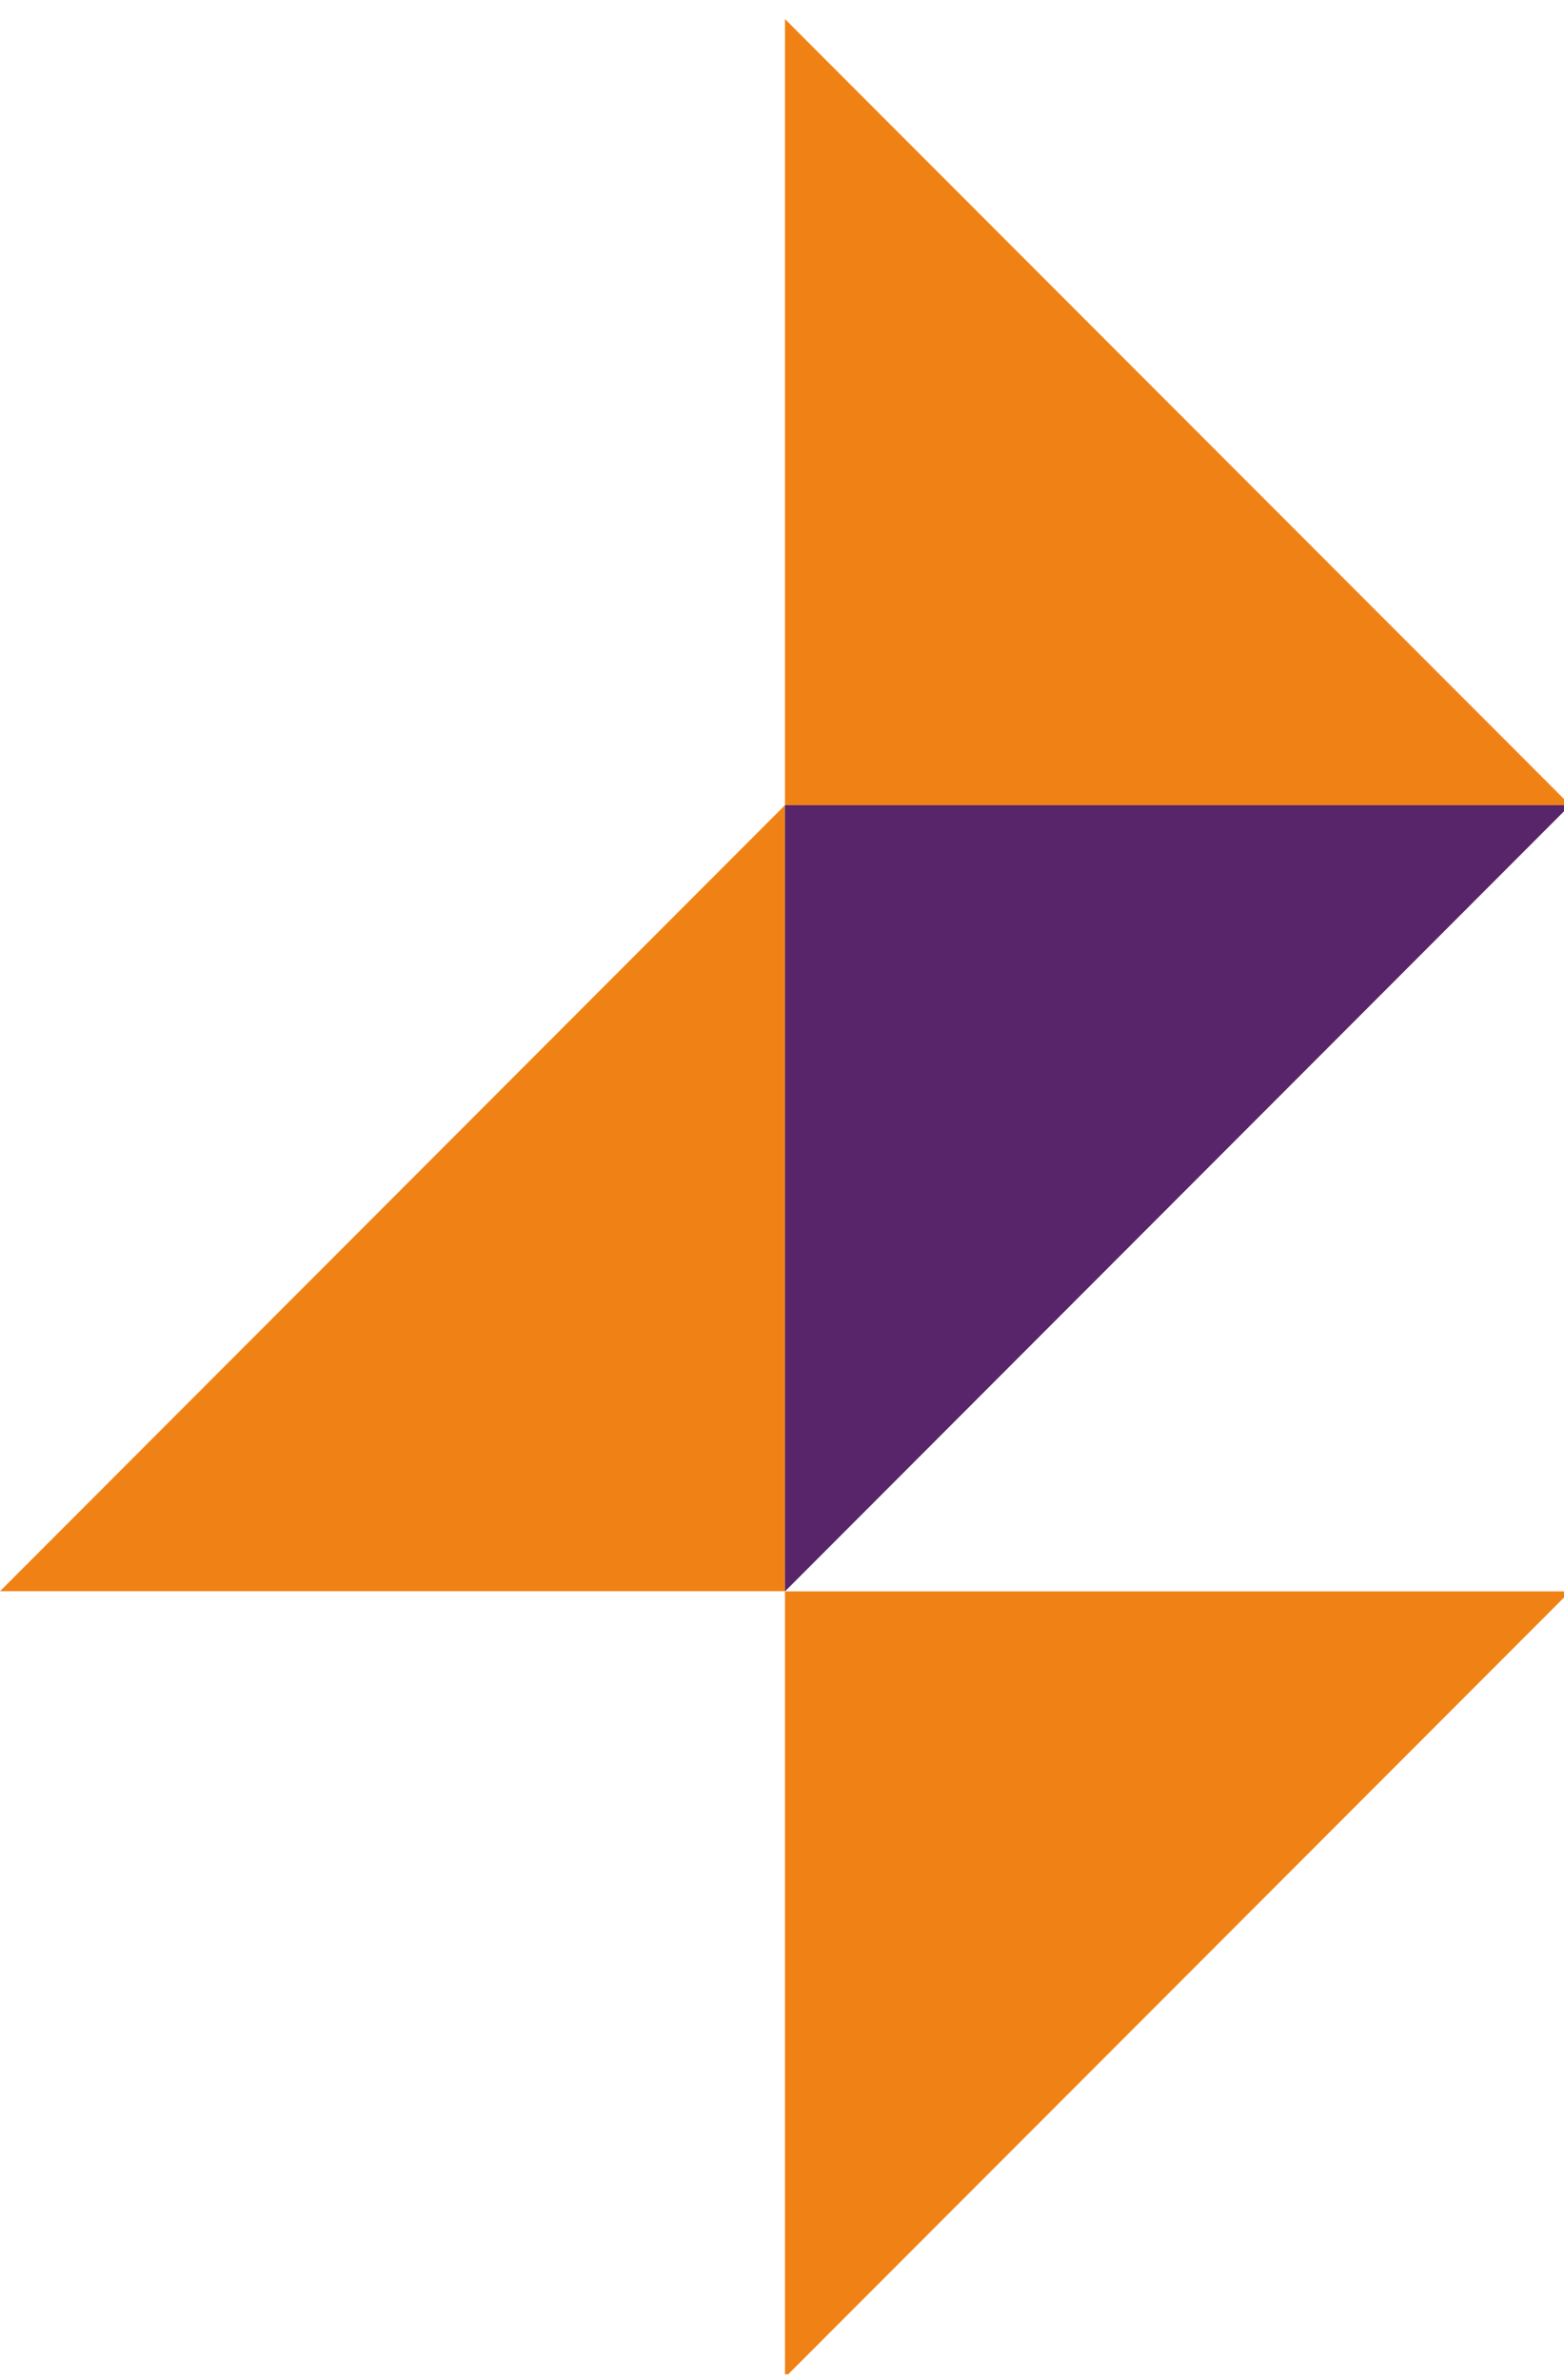
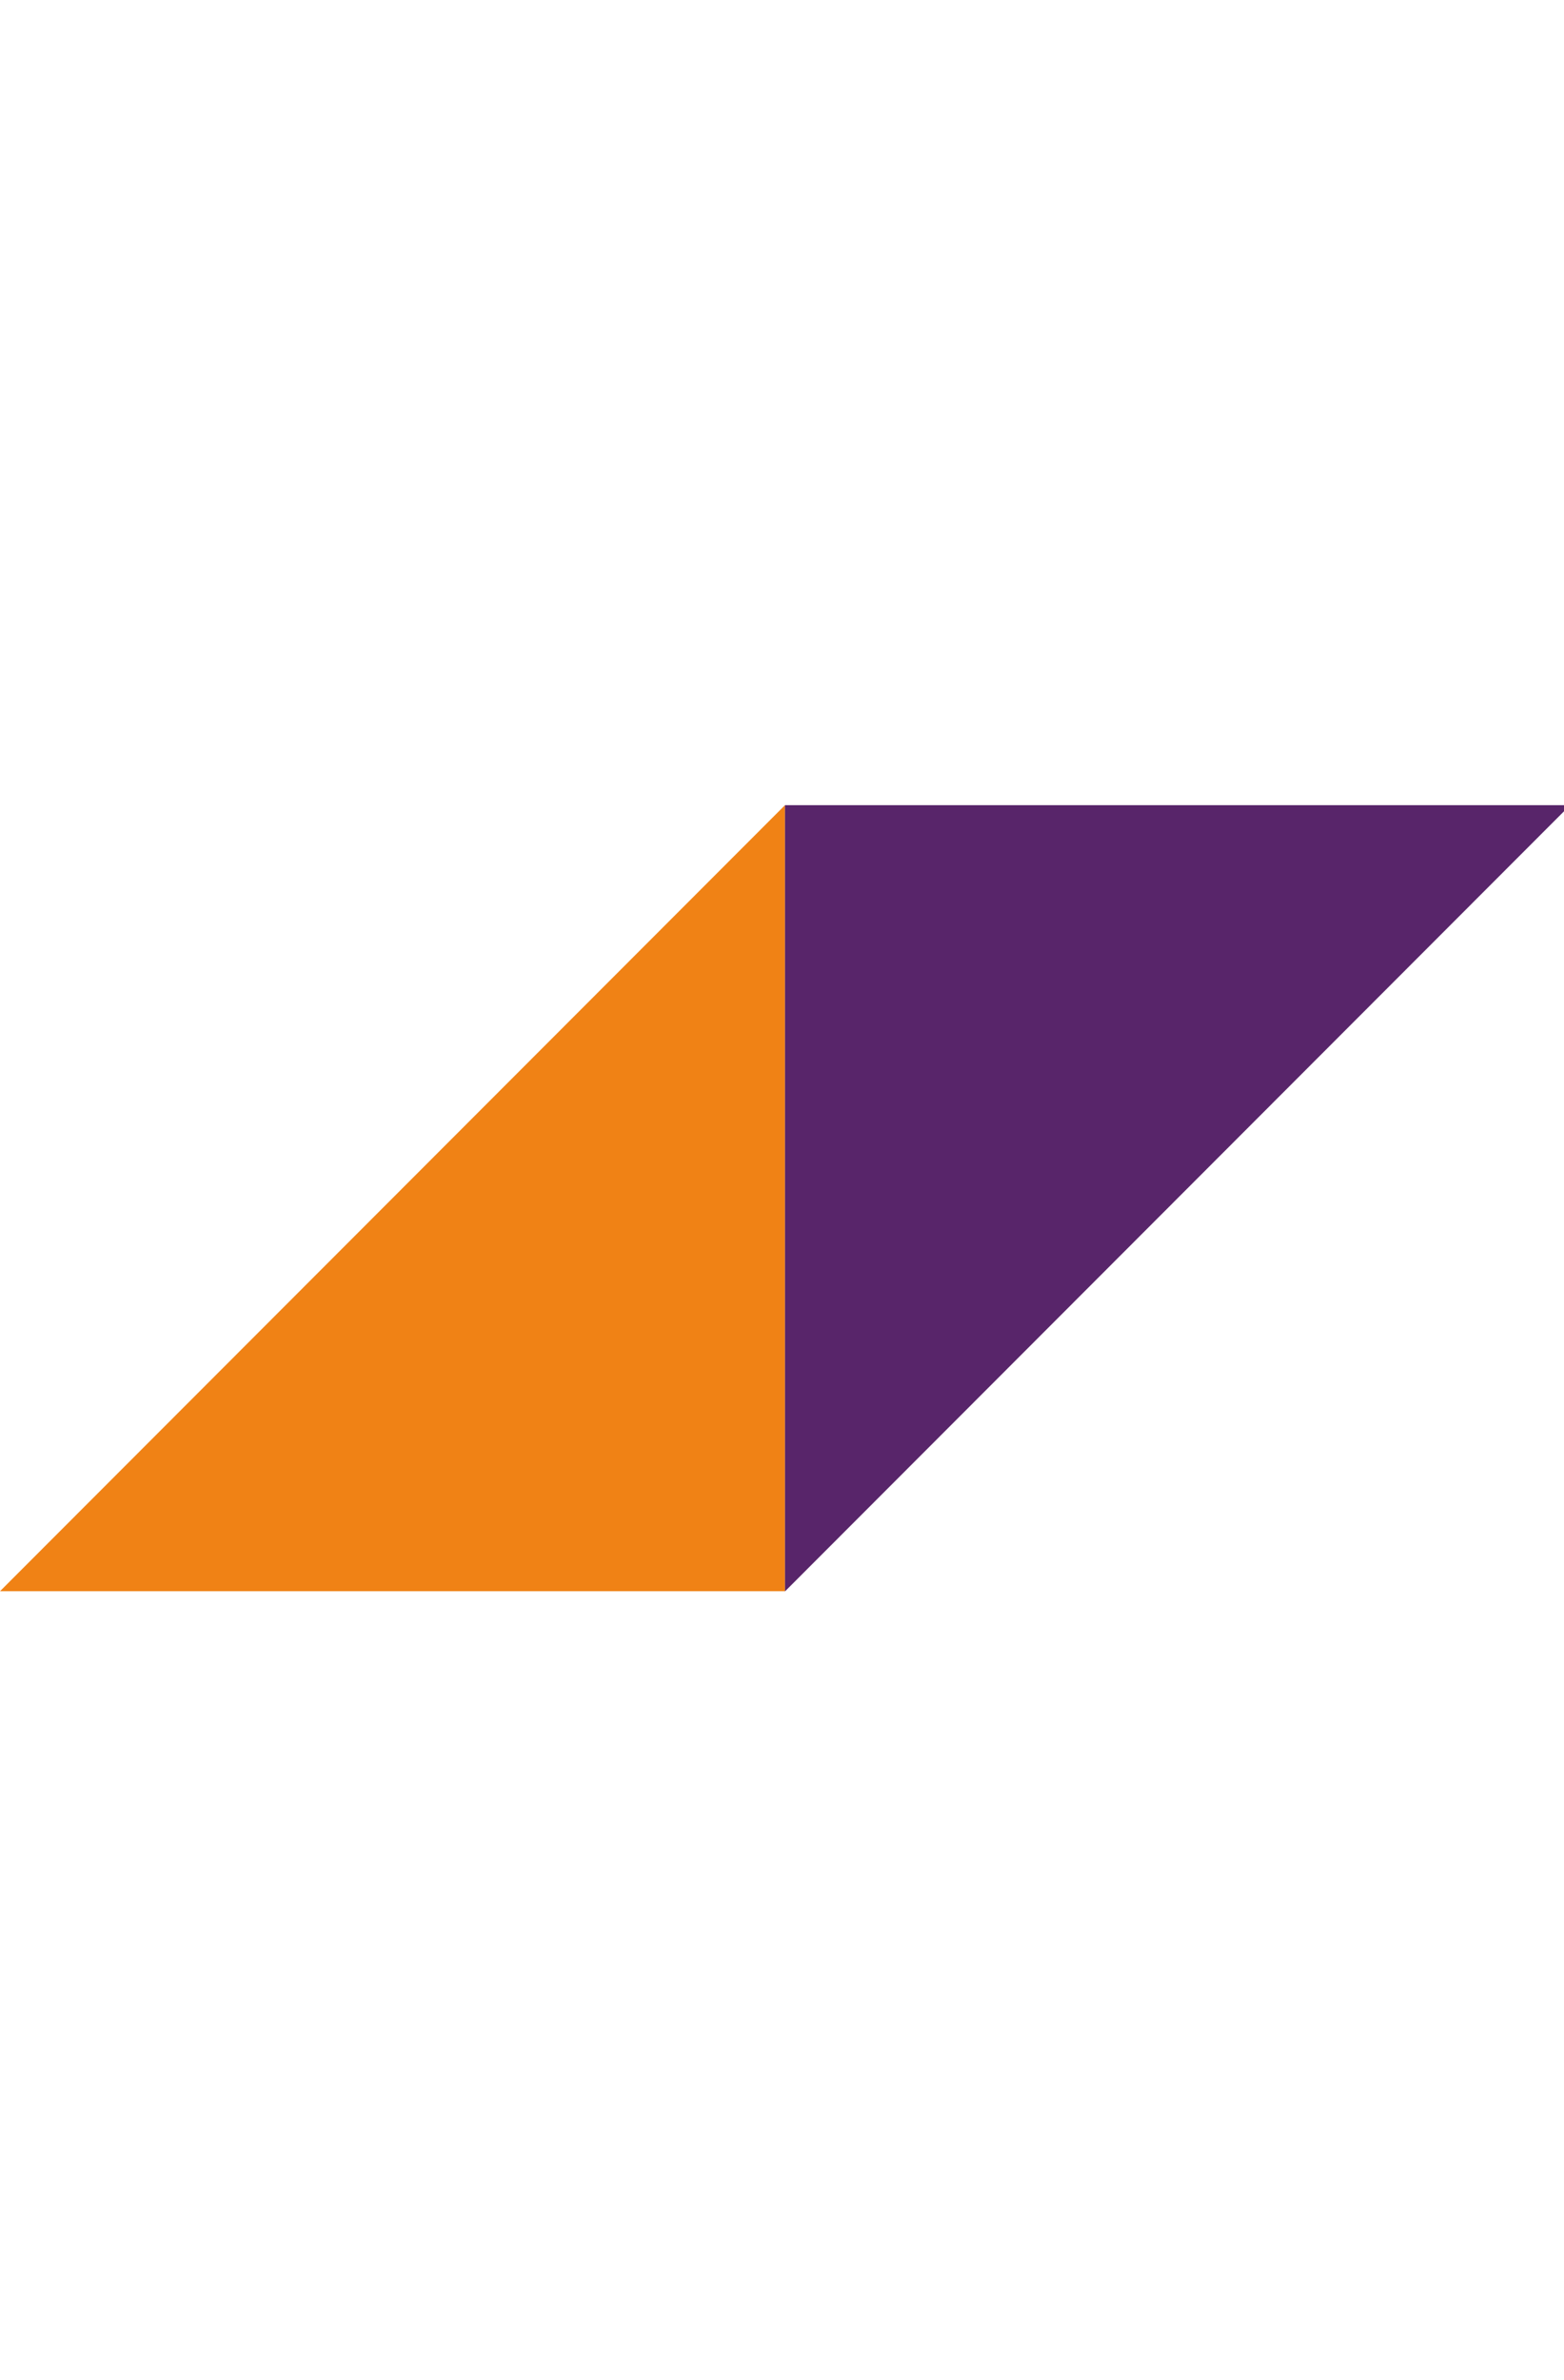
<svg xmlns="http://www.w3.org/2000/svg" width="92" height="140" viewBox="0 0 92 140" fill="none">
  <g clip-path="url(#clip0_746_1656)">
-     <path d="M46.176 139.65L46.364 139.65L92.362 93.602L46.176 93.602L46.176 139.65Z" fill="#F08215" />
-     <path d="M0 93.593L46.176 93.593L46.176 47.358L0 93.593Z" fill="#F08215" />
-     <path d="M92.362 47.358L46.176 47.358L46.176 1.122" fill="#F08215" />
+     <path d="M0 93.593L46.176 93.593L46.176 47.358L0 93.593" fill="#F08215" />
    <path d="M46.176 93.602L46.176 47.358L92.362 47.358" fill="#58256A" />
  </g>
  <defs>
    <clipPath id="clip0_746_1656">
      <rect width="92" height="139" fill="white" transform="matrix(-1 0 0 -1 92 139.65)" />
    </clipPath>
  </defs>
</svg>